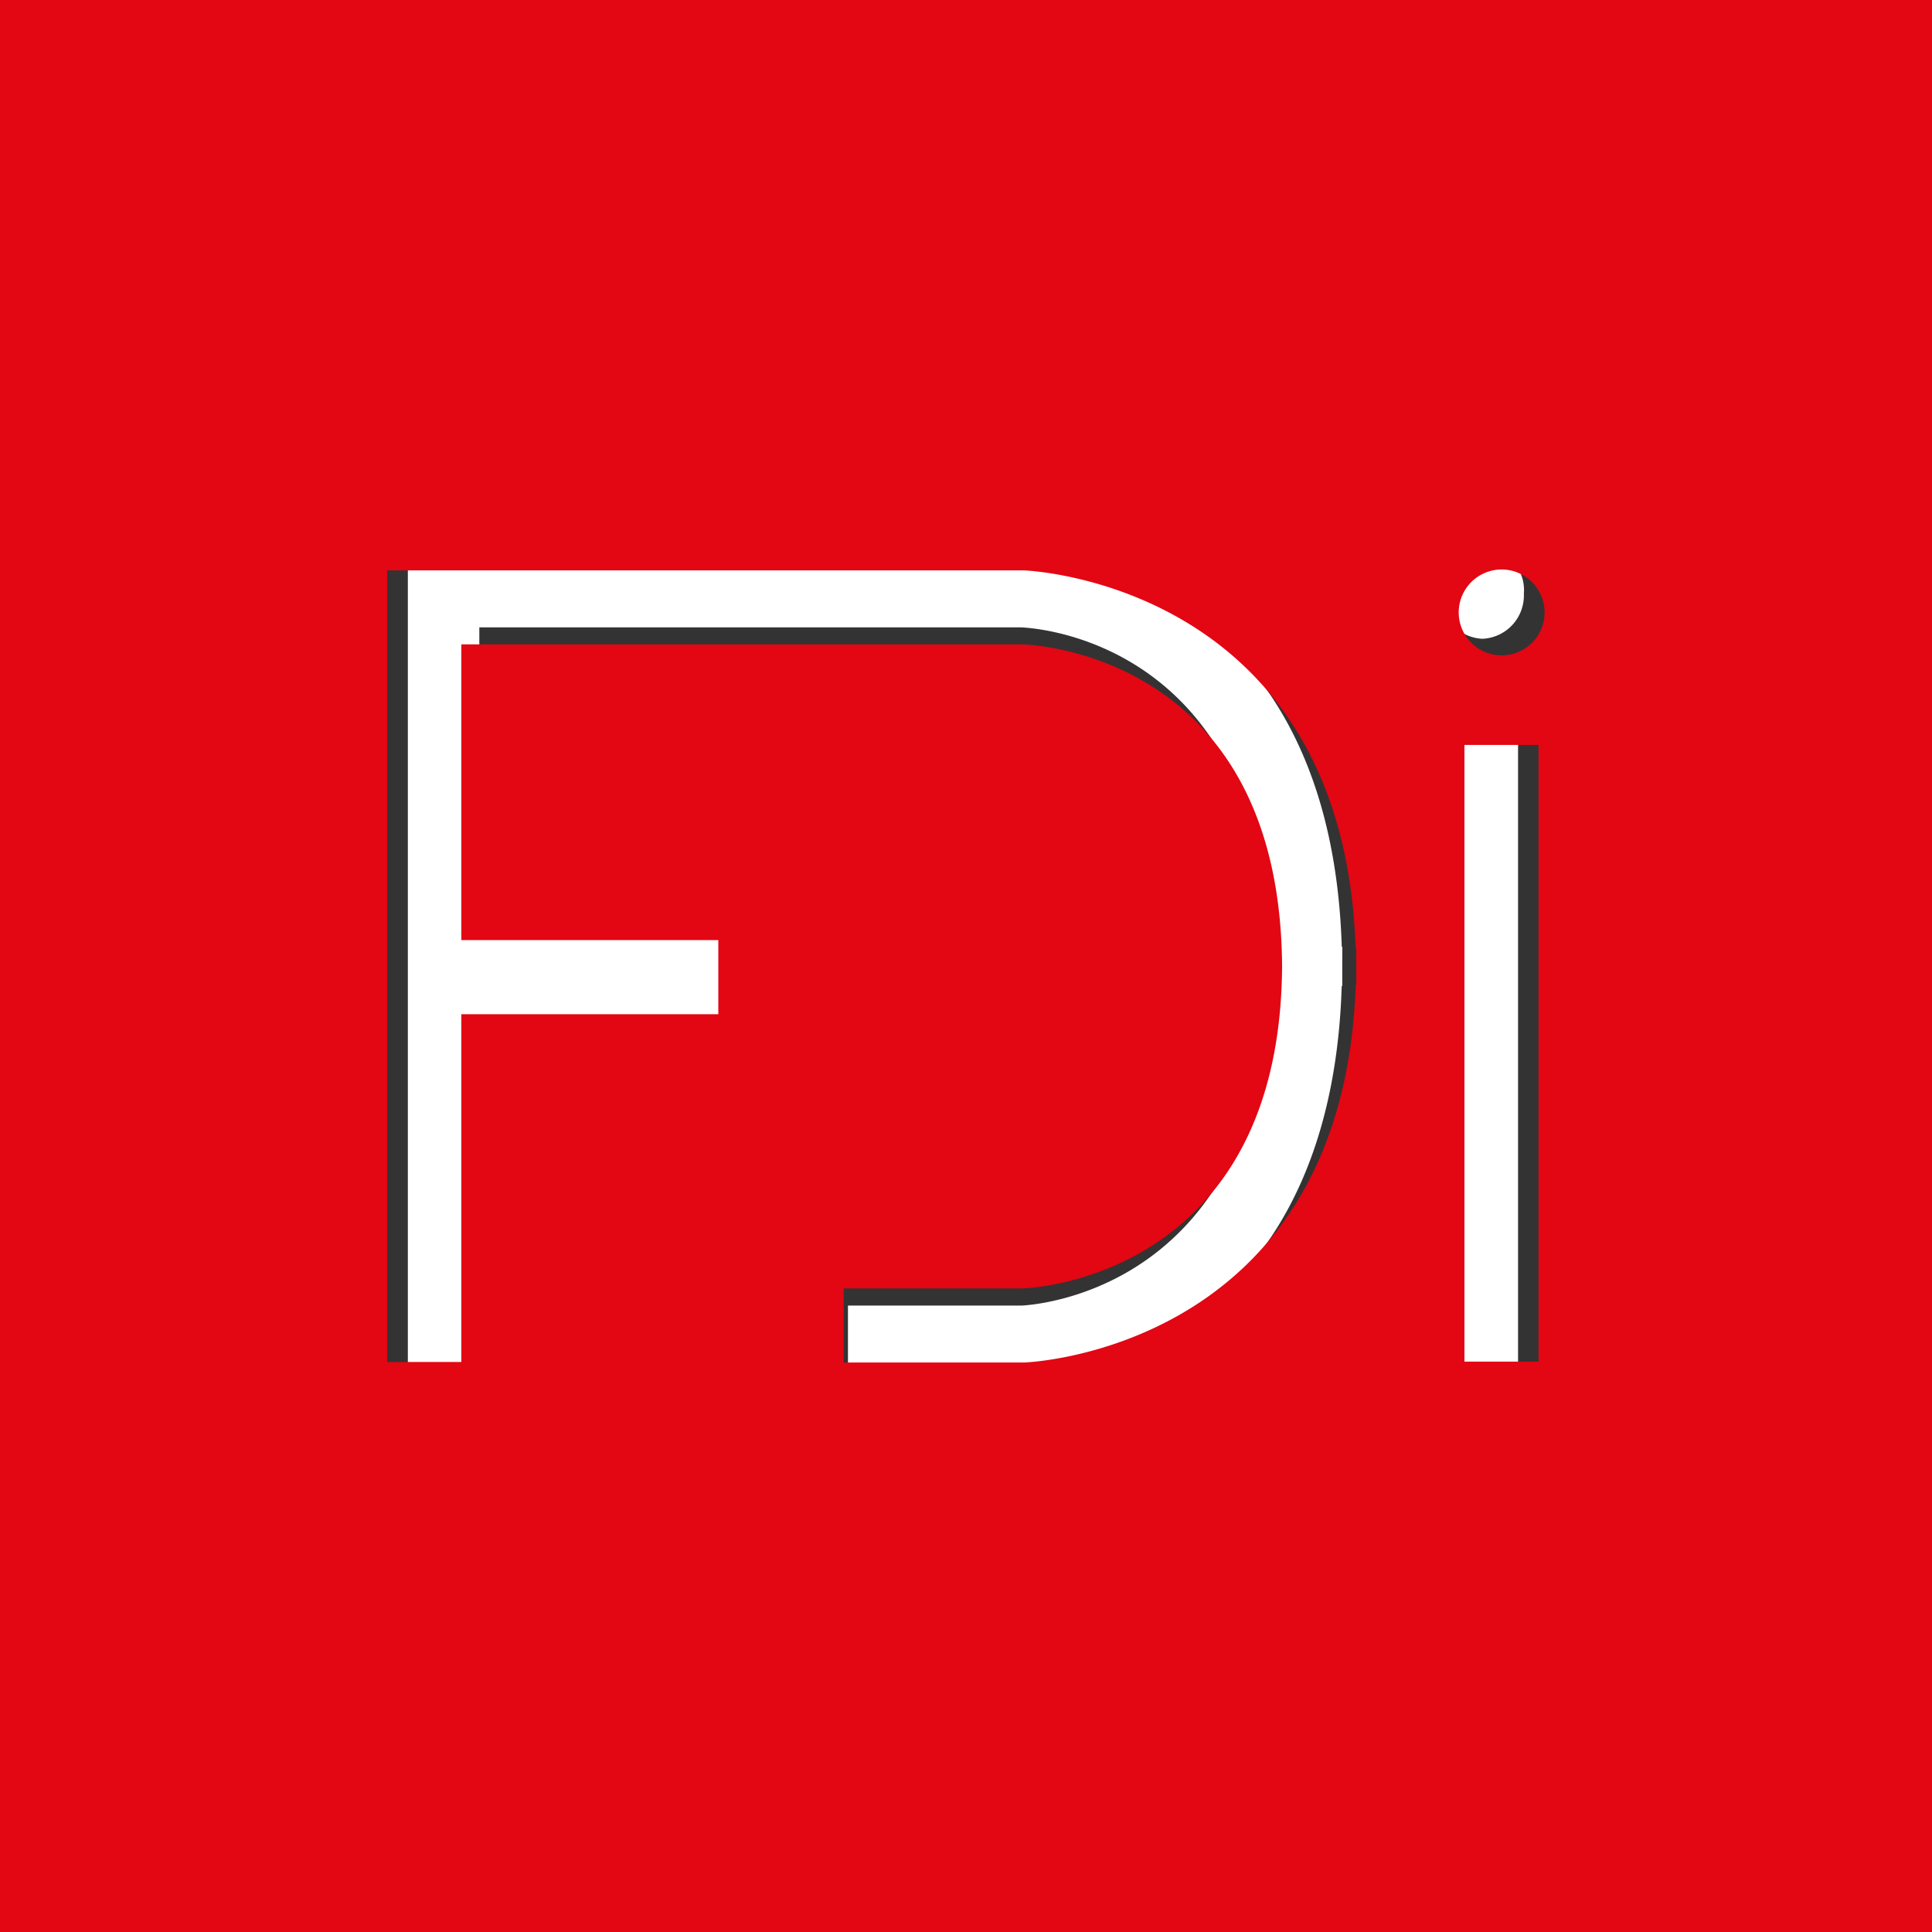
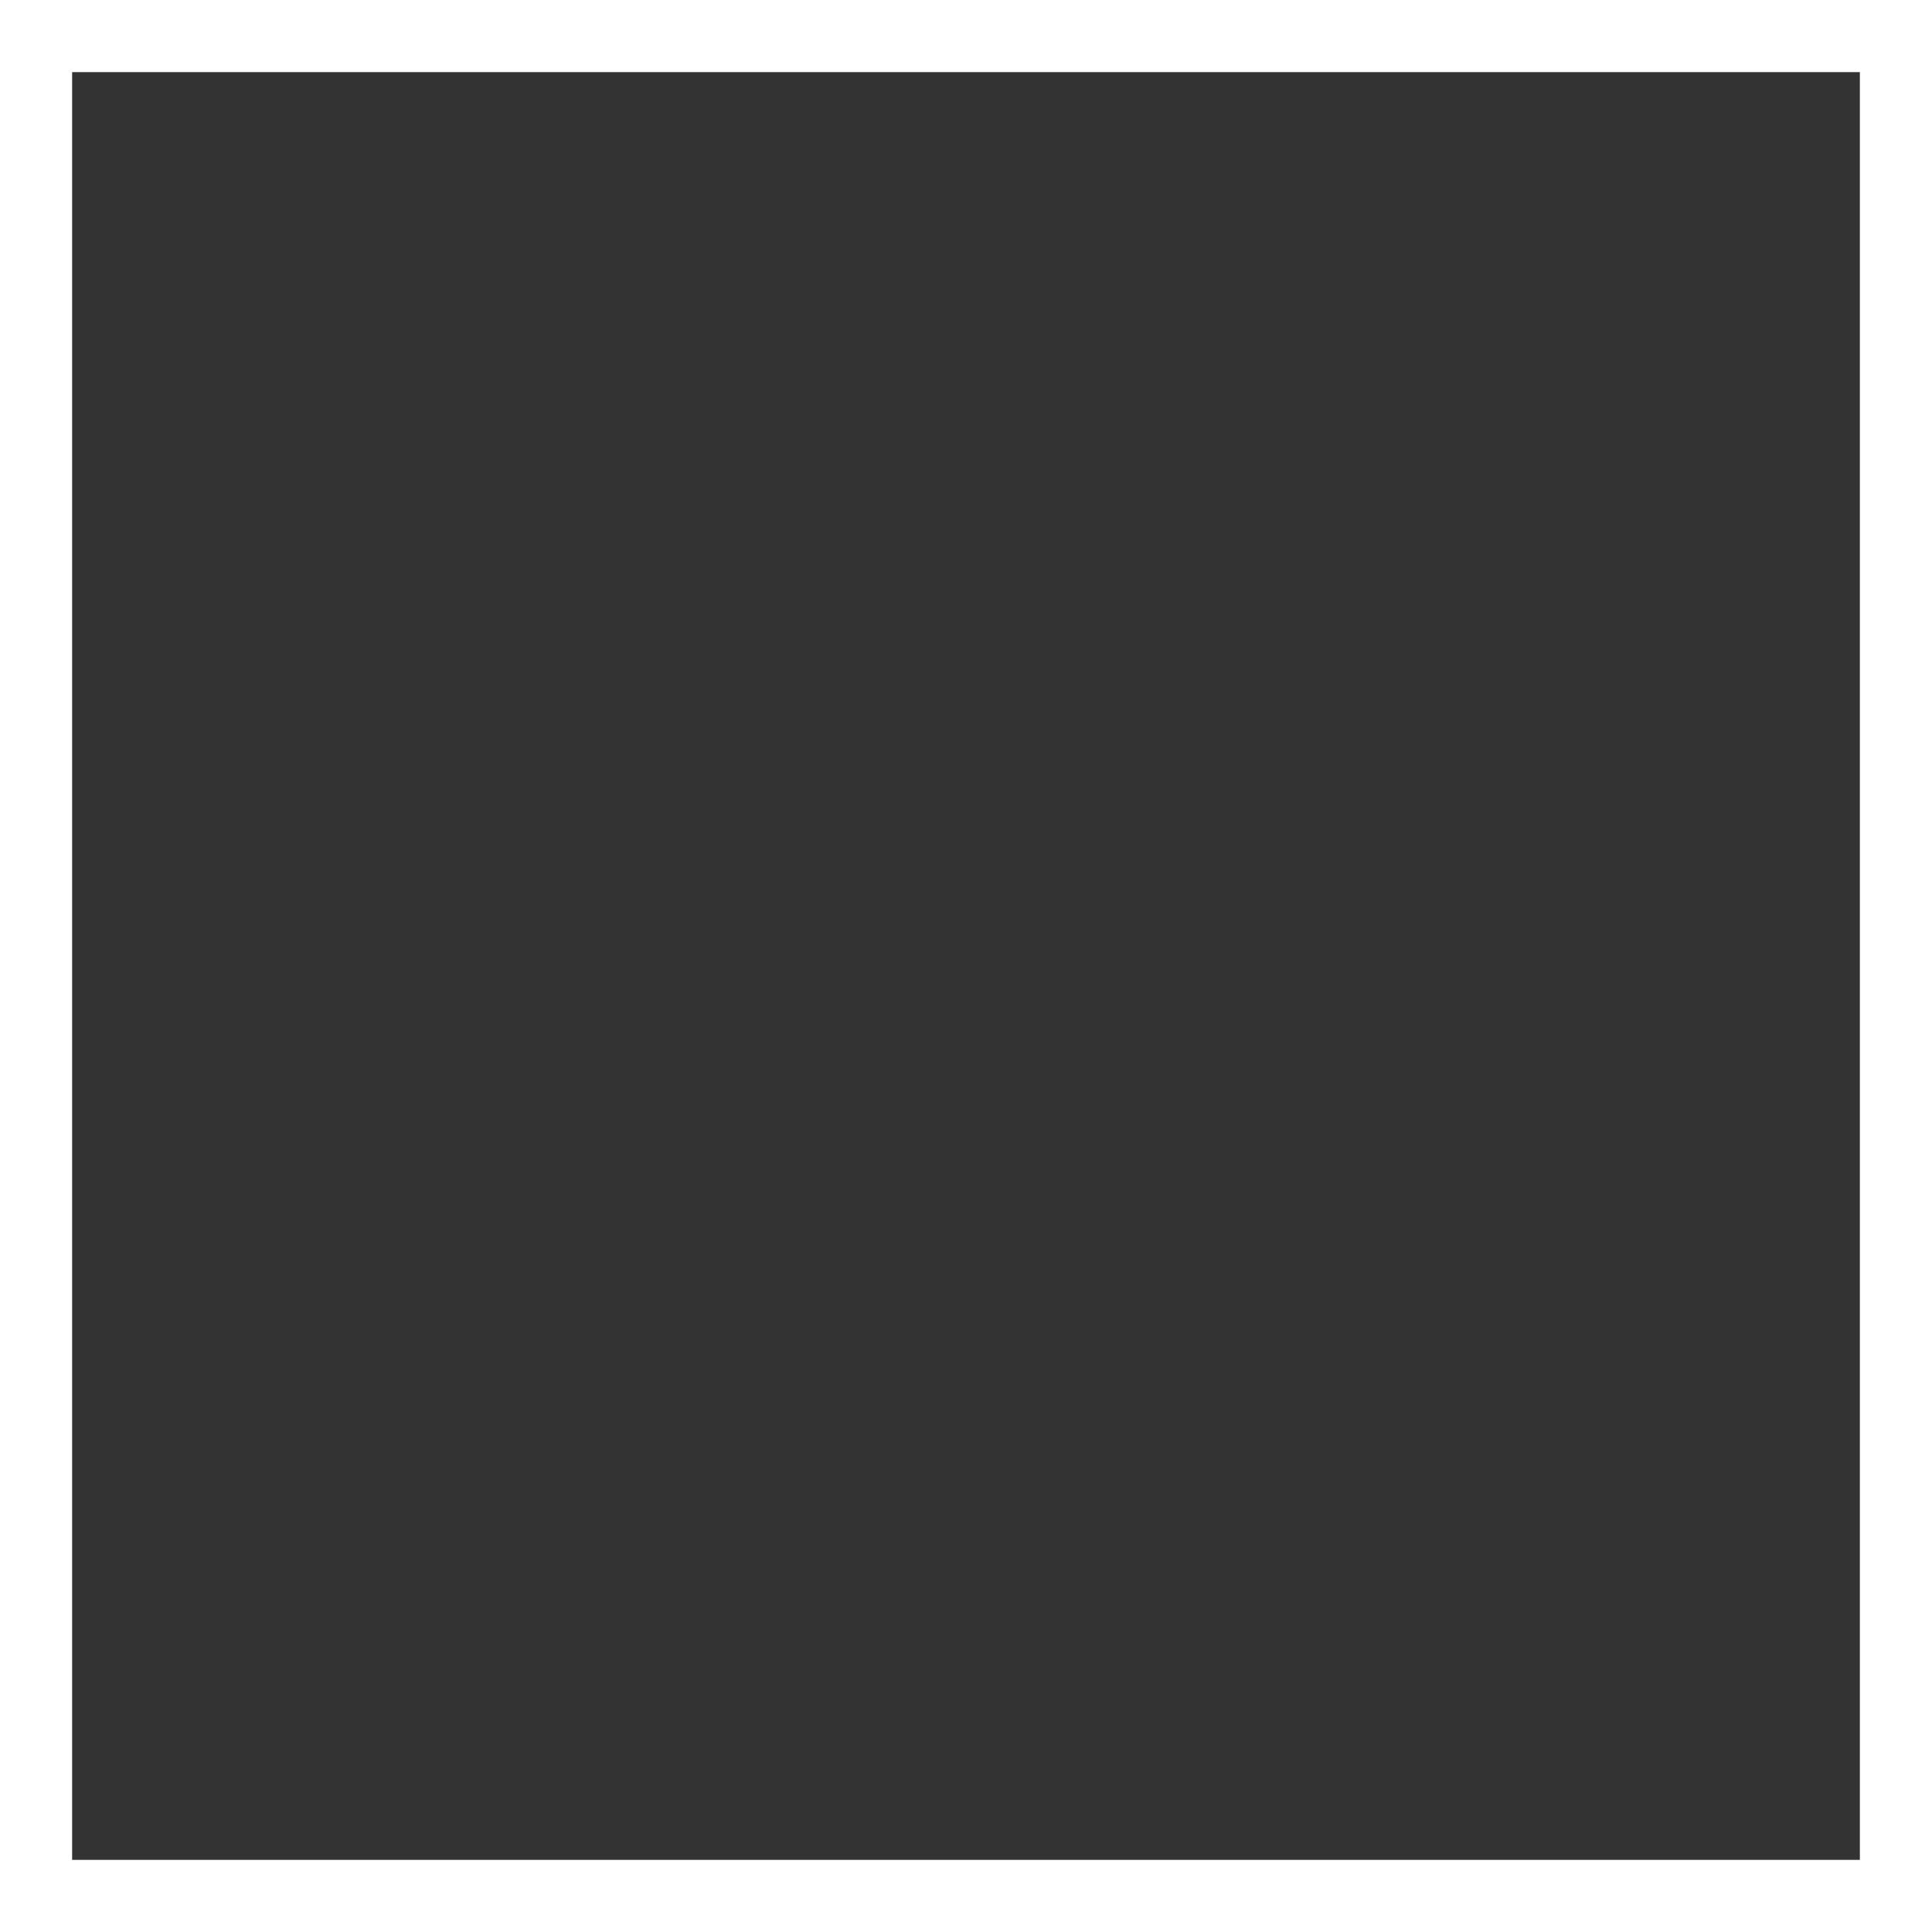
<svg xmlns="http://www.w3.org/2000/svg" id="Home" width="150" height="150" viewBox="0 0 150 150">
  <rect x="0" y="0" width="150" height="150" fill="#333333" stroke="none" />
  <g id="Grupo_96" data-name="Grupo 96">
-     <path id="Trazado_71" data-name="Trazado 71" d="M86.077,52.057v1.826h-.043c-.921,29.863-24.575,30.87-24.832,30.87H47.7V78.691H61.138c.707-.023,19.24-.983,19.39-26.329-.15-25.51-18.662-26.306-19.455-26.329H19.079V50.208H38.32V56.27H19.079V84.706H13.53V19.97H61.138c.321,0,23.975,1.03,24.9,30.87h.043ZM99.726,84.682H94.176V34.223h5.549V84.682ZM96.962,26.921a3.368,3.368,0,0,1-3.214-3.511,3.226,3.226,0,1,1,6.428,0A3.368,3.368,0,0,1,96.962,26.921Z" transform="translate(18.136 22.674)" fill="#fff" />
    <path id="Trazado_72" data-name="Trazado 72" d="M150,0H0V150H150Zm-5.6,5.6V144.4H5.6V5.6H144.4Z" fill="#fff" />
  </g>
  <g id="Capa_1-2">
-     <path id="Trazado_73" data-name="Trazado 73" d="M0,0V150H150V0ZM105.3,74.744v1.733h-.044c-.955,28.351-25.485,29.307-25.752,29.307h-14V100.03H79.433c.733-.022,19.953-.933,20.108-25-.156-24.219-19.353-24.974-20.175-25H35.817V72.989H55.77v5.755H35.817v27H30.062V44.282h49.37c.333,0,24.863.978,25.818,29.307h.044v1.155Zm14.153,30.973h-5.755V57.836h5.755v47.9h0Zm-2.866-54.836a3.333,3.333,0,1,1,3.333-3.333A3.328,3.328,0,0,1,116.583,50.881Z" fill="#e30613" />
-   </g>
+     </g>
</svg>